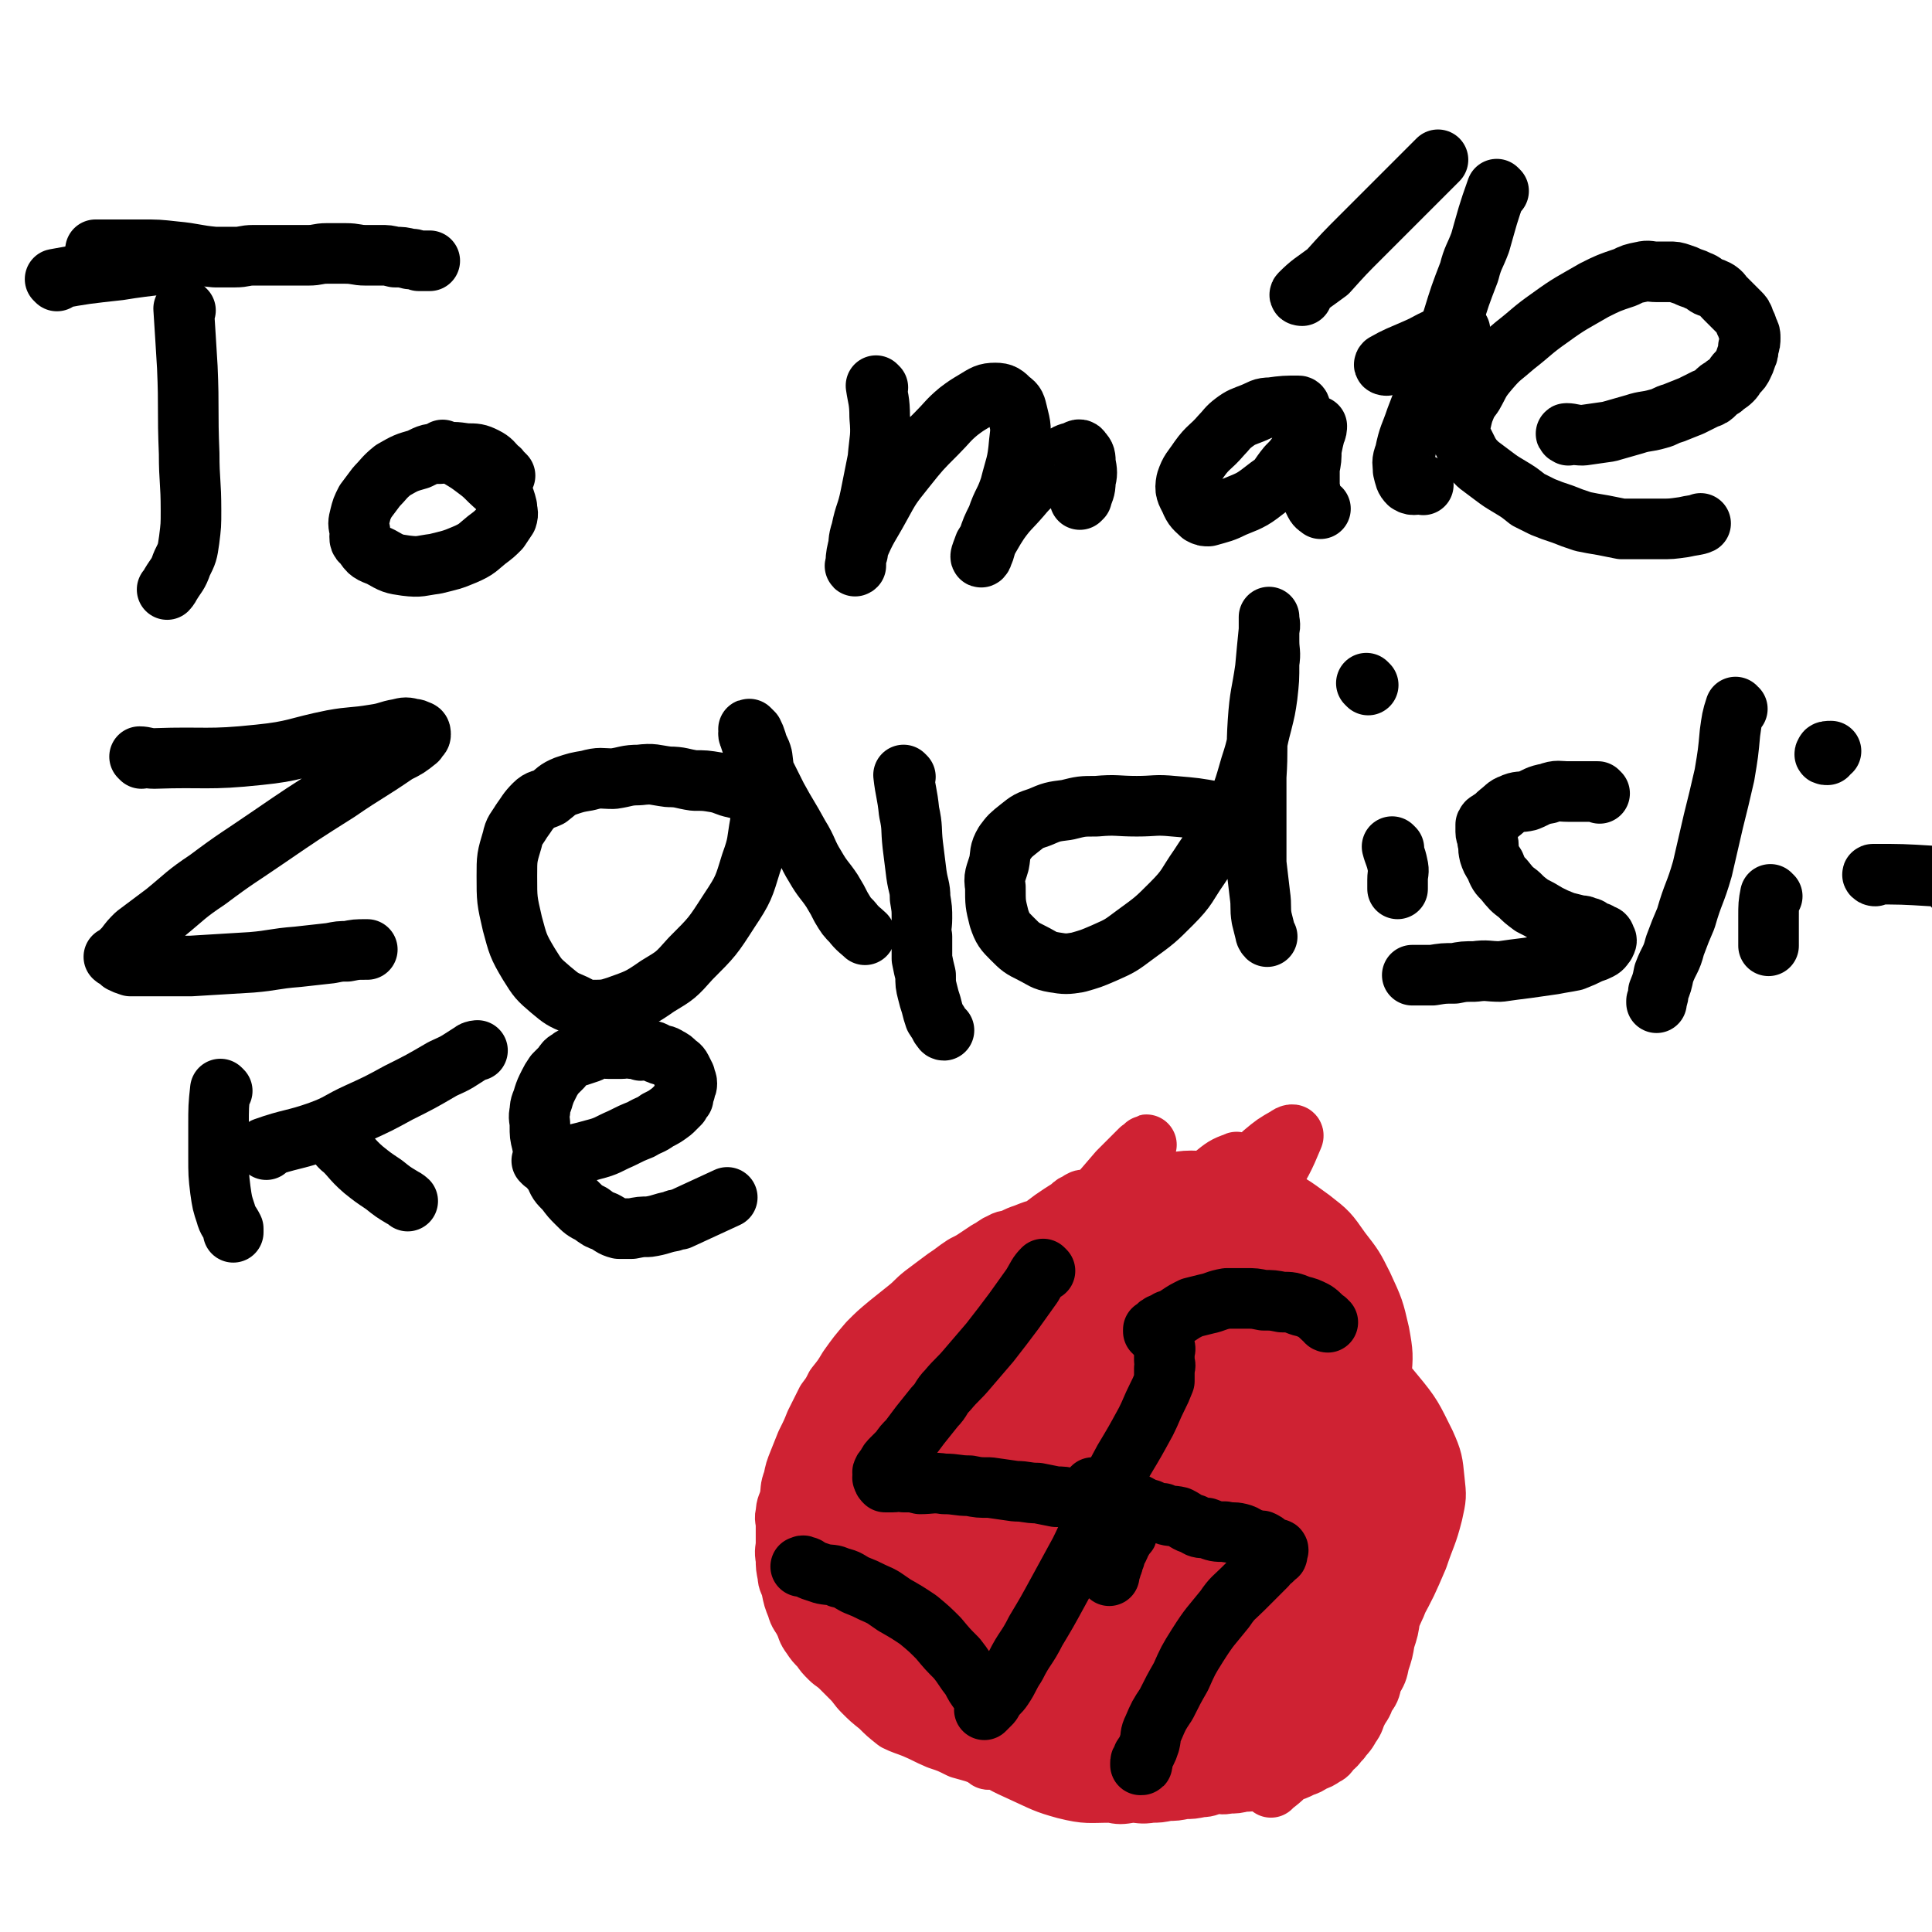
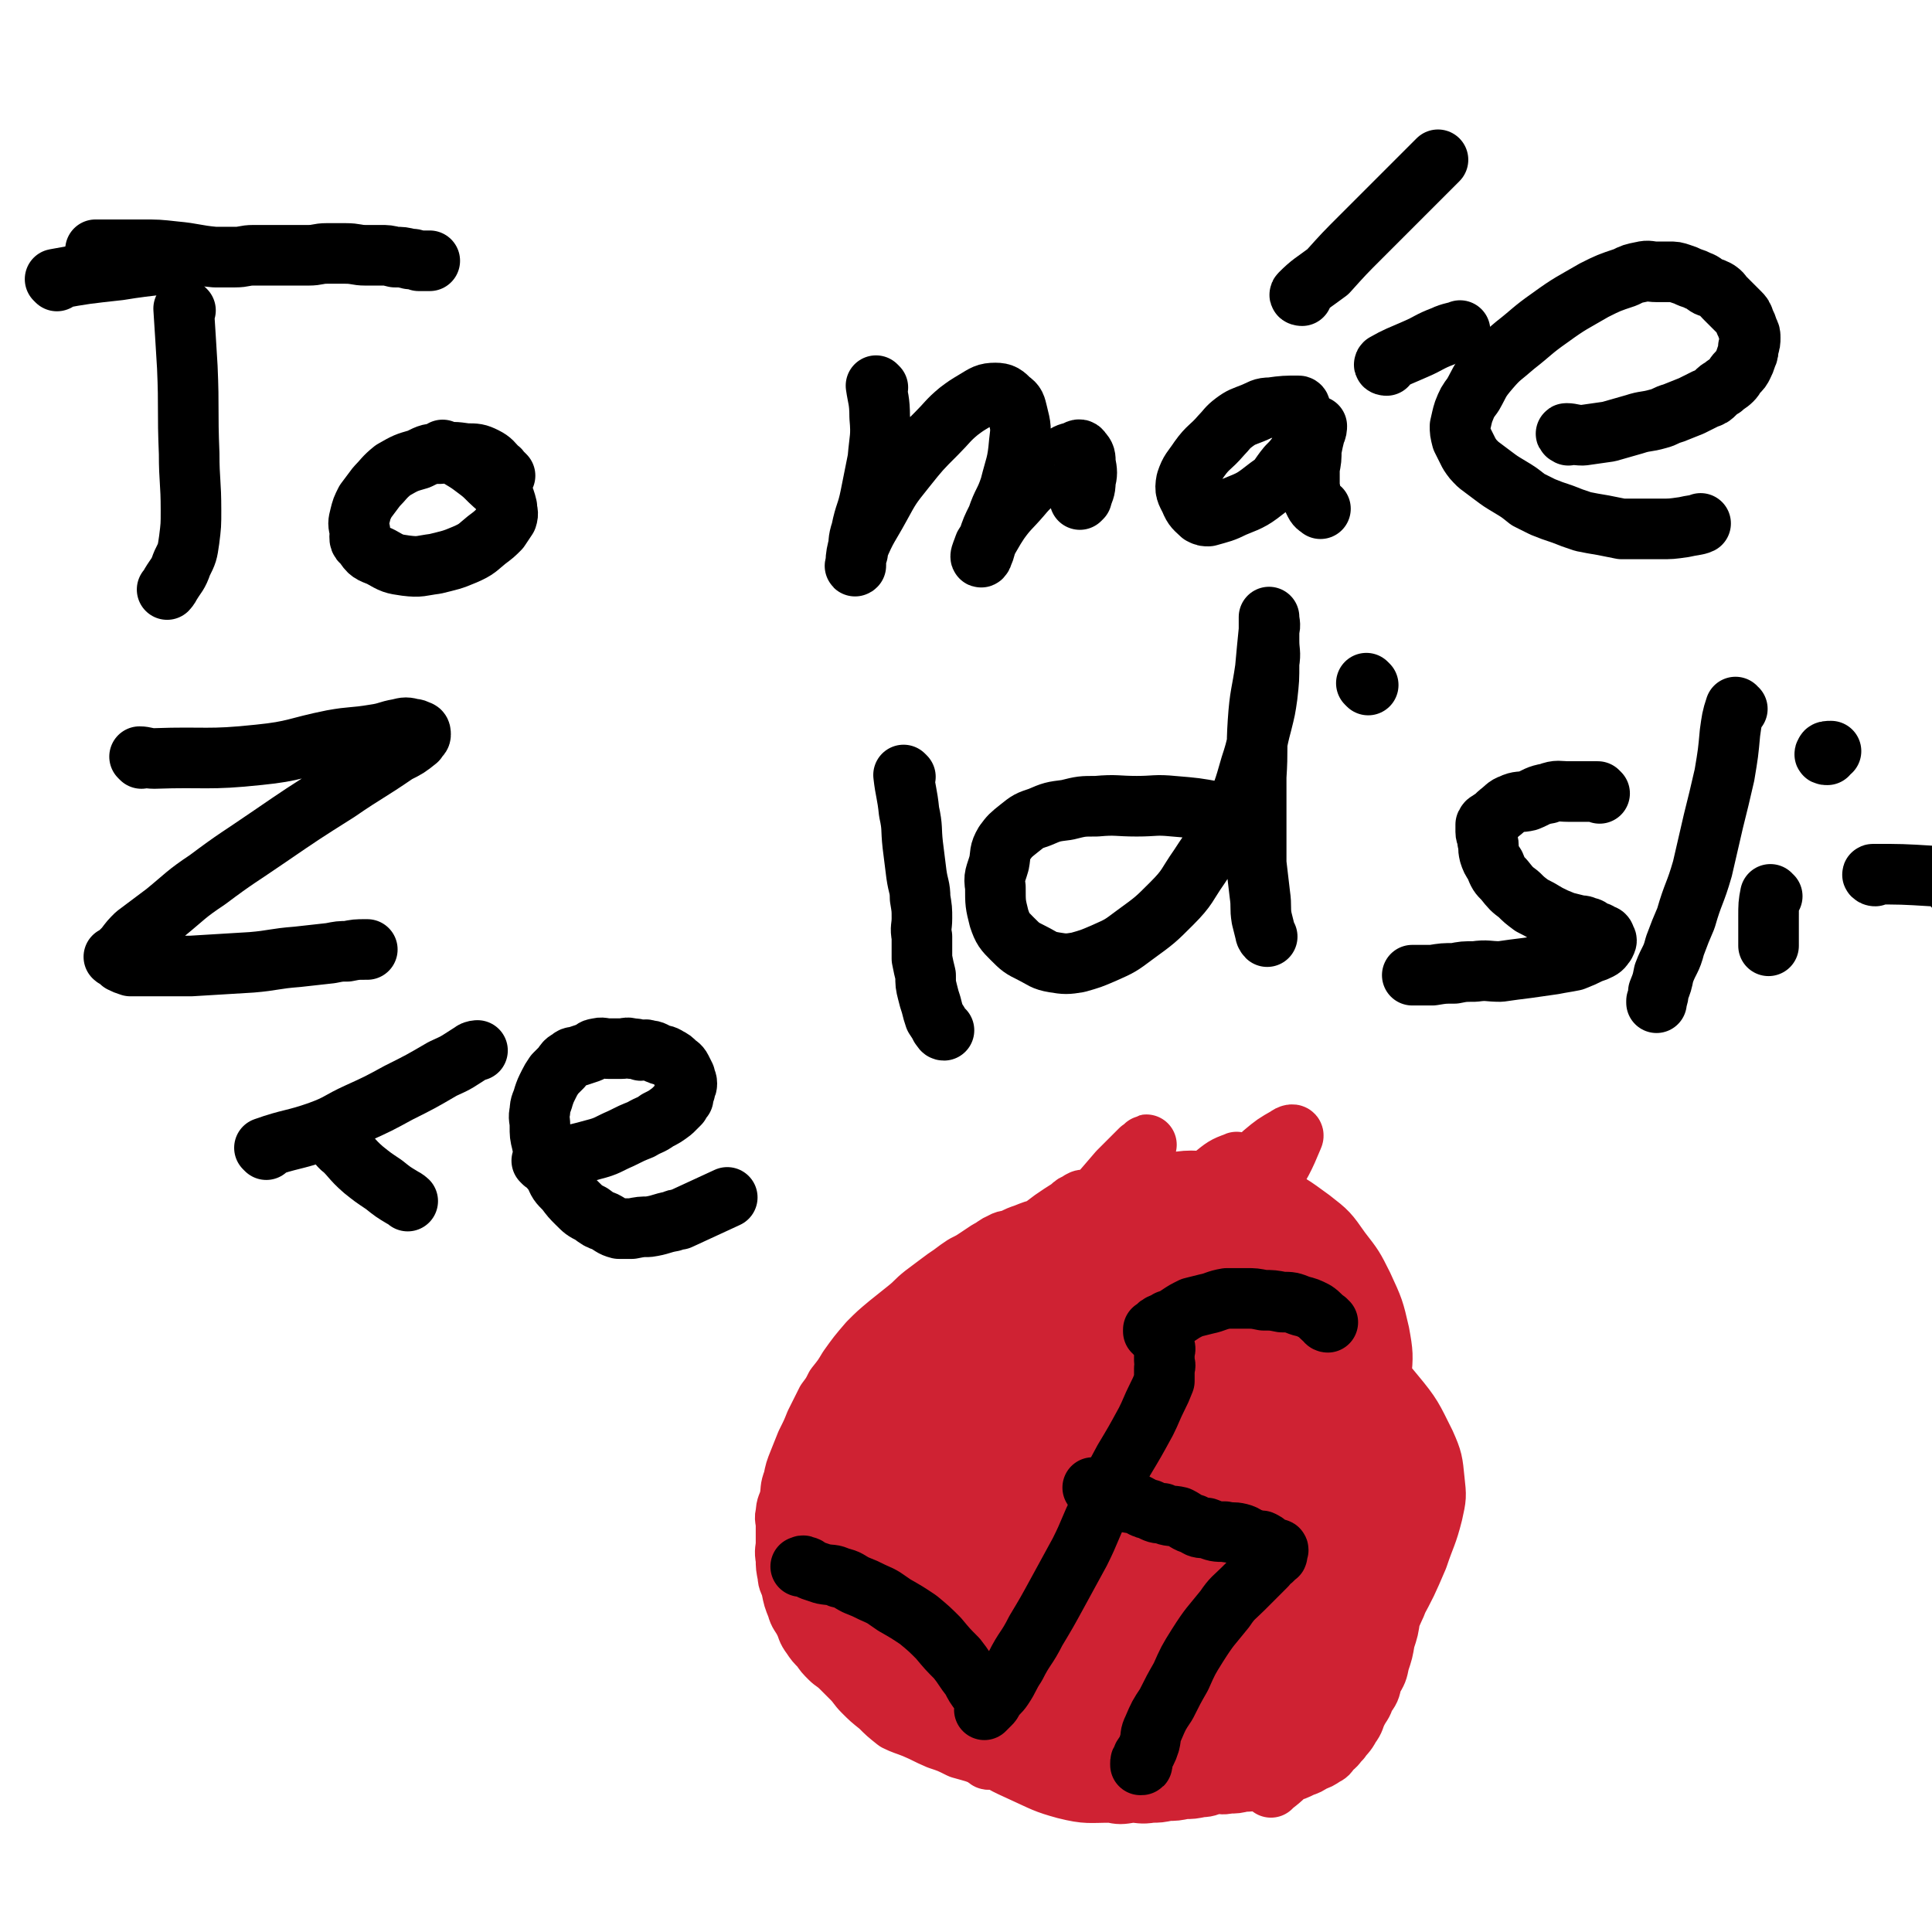
<svg xmlns="http://www.w3.org/2000/svg" viewBox="0 0 1052 1052" version="1.1">
  <g fill="none" stroke="#000000" stroke-width="33" stroke-linecap="round" stroke-linejoin="round">
    <path d="M101,169c0,0 -1,-1 -1,-1 1,15 1,16 2,32 1,23 0,23 1,47 0,15 1,15 1,31 0,8 0,8 -1,16 -1,7 -1,7 -4,13 -2,6 -3,6 -6,11 -1,2 -2,3 -2,3 " />
    <path d="M31,153c0,0 -1,-1 -1,-1 16,-3 17,-3 35,-5 18,-3 27,-3 37,-5 " />
    <path d="M275,259c0,0 0,0 -1,-1 -2,-1 -1,-2 -3,-3 -3,-3 -3,-4 -7,-6 -4,-2 -5,-2 -10,-2 -7,-1 -7,-1 -14,0 -6,0 -6,0 -12,3 -7,2 -7,2 -14,6 -5,4 -5,5 -9,9 -3,4 -3,4 -6,8 -2,4 -2,4 -3,8 -1,4 -1,4 0,8 0,4 -1,5 2,7 3,5 4,5 9,7 7,4 7,4 14,5 8,1 8,0 16,-1 8,-2 9,-2 16,-5 7,-3 7,-4 12,-8 4,-3 4,-3 7,-6 2,-3 2,-3 4,-6 1,-3 0,-3 0,-6 -1,-4 -1,-4 -3,-8 -2,-3 -3,-3 -6,-6 -4,-4 -4,-4 -8,-7 -4,-3 -4,-3 -9,-6 -3,-2 -3,-2 -7,-3 -1,0 -2,-1 -2,-1 " />
    <path d="M478,211c0,0 -1,-1 -1,-1 1,7 2,8 2,17 1,11 0,11 -1,23 -2,10 -2,10 -4,20 -2,10 -3,9 -5,19 -2,6 -1,6 -2,12 -1,3 -1,3 -1,6 0,0 -1,2 0,1 0,-3 0,-5 1,-9 5,-12 6,-12 12,-23 6,-11 6,-11 14,-21 8,-10 8,-10 17,-19 6,-6 6,-7 12,-12 4,-3 4,-3 9,-6 5,-3 6,-4 11,-4 4,0 5,1 8,4 3,2 3,3 4,7 2,8 2,8 1,16 -1,12 -2,12 -5,24 -3,9 -4,8 -7,17 -3,6 -3,6 -5,12 -2,4 -1,4 -3,8 0,1 -1,2 -1,1 0,-1 1,-3 2,-6 4,-6 4,-7 8,-13 5,-7 6,-7 12,-14 5,-6 5,-5 11,-11 5,-4 5,-5 10,-9 4,-3 4,-3 8,-4 2,-1 3,-2 4,0 2,2 2,3 2,6 1,5 1,6 0,10 0,5 -1,5 -2,9 -1,1 -1,1 -1,1 " />
    <path d="M708,222c0,0 0,-1 -1,-1 -7,0 -8,0 -15,1 -5,0 -5,1 -10,3 -5,2 -6,2 -10,5 -4,3 -4,4 -7,7 -6,7 -7,6 -12,13 -4,6 -5,6 -7,12 -1,5 0,6 2,10 2,5 3,5 6,8 2,1 2,1 4,1 7,-2 8,-2 14,-5 10,-4 10,-4 19,-11 6,-4 5,-5 10,-11 3,-3 3,-3 6,-7 3,-4 2,-4 5,-9 2,-2 2,-2 3,-4 1,-1 2,-2 2,-2 0,1 0,2 -1,4 -1,4 -1,4 -2,9 0,5 0,5 -1,10 0,5 0,6 0,10 1,5 1,5 3,9 1,2 2,2 3,3 " />
    <path d="M709,161c0,0 -2,0 -1,-1 6,-6 7,-6 15,-12 9,-10 9,-10 18,-19 12,-12 12,-12 23,-23 10,-10 14,-14 19,-19 " />
-     <path d="M816,104c0,0 -1,-1 -1,-1 -5,14 -5,15 -9,29 -3,8 -4,8 -6,16 -5,13 -5,13 -9,26 -5,14 -5,14 -11,28 -4,13 -4,13 -9,26 -3,9 -4,9 -6,19 -2,5 -1,5 -1,9 1,4 1,5 3,7 3,2 4,0 8,1 0,0 0,0 0,0 " />
    <path d="M755,199c0,0 -2,0 -1,-1 7,-4 8,-4 17,-8 7,-3 7,-4 15,-7 4,-2 7,-2 9,-3 " />
    <path d="M854,237c0,0 -2,-1 -1,-1 3,0 4,1 9,1 7,-1 7,-1 14,-2 7,-2 7,-2 14,-4 6,-2 6,-1 13,-3 4,-1 4,-2 8,-3 5,-2 5,-2 10,-4 4,-2 4,-2 8,-4 3,-1 3,-1 5,-3 2,-2 2,-2 4,-3 2,-2 3,-2 5,-4 2,-2 1,-2 3,-4 2,-2 2,-2 3,-4 1,-2 1,-2 2,-5 1,-2 1,-3 1,-5 1,-2 1,-3 1,-5 0,-2 0,-2 -1,-4 -1,-3 -1,-3 -2,-5 -1,-3 -1,-3 -3,-5 -2,-2 -2,-2 -4,-4 -2,-2 -2,-2 -4,-4 -2,-2 -1,-2 -4,-4 -2,-1 -2,-1 -5,-2 -2,-1 -2,-2 -5,-3 -2,-1 -2,-1 -5,-2 -2,-1 -2,-1 -5,-2 -3,-1 -3,-1 -6,-1 -3,0 -3,0 -7,0 -4,0 -4,-1 -8,0 -5,1 -5,1 -9,3 -9,3 -9,3 -17,7 -12,7 -13,7 -24,15 -10,7 -10,8 -19,15 -8,7 -8,6 -14,13 -6,7 -5,7 -9,14 -3,4 -3,4 -5,9 -1,3 -1,4 -2,8 0,3 0,3 1,7 2,4 2,4 4,8 2,3 2,3 5,6 4,3 4,3 8,6 4,3 4,3 9,6 5,3 5,3 10,7 4,2 4,2 8,4 5,2 5,2 11,4 5,2 5,2 11,4 5,1 5,1 11,2 5,1 5,1 10,2 5,0 5,0 10,0 5,0 5,0 11,0 6,0 6,0 13,-1 4,-1 7,-1 9,-2 " />
    <path d="M77,413c0,0 -1,-1 -1,-1 3,0 4,1 8,1 28,-1 29,1 57,-2 20,-2 20,-4 40,-8 11,-2 11,-1 23,-3 7,-1 7,-2 13,-3 4,-1 4,-1 8,0 1,0 1,0 3,1 1,0 1,1 1,2 0,1 -1,1 -2,3 -5,4 -5,4 -11,7 -16,11 -16,10 -32,21 -19,12 -19,12 -38,25 -16,11 -17,11 -33,23 -12,8 -12,9 -23,18 -8,6 -8,6 -16,12 -3,3 -3,3 -6,7 -1,1 -1,1 -3,3 -1,1 -1,1 -2,2 0,0 -1,0 -1,0 1,1 1,0 2,1 1,0 1,1 2,2 2,1 2,1 5,2 4,0 5,0 9,0 12,0 12,0 24,0 16,-1 16,-1 33,-2 12,-1 12,-2 25,-3 9,-1 9,-1 18,-2 5,-1 5,-1 9,-1 5,-1 5,-1 10,-1 1,0 1,0 1,0 " />
-     <path d="M415,433c0,0 0,-1 -1,-1 -7,-2 -7,-1 -14,-3 -5,-1 -5,-2 -10,-3 -6,-1 -6,-1 -12,-1 -7,-1 -7,-2 -14,-2 -8,-1 -8,-2 -16,-1 -7,0 -7,1 -14,2 -7,0 -7,-1 -14,1 -6,1 -6,1 -12,3 -5,2 -5,3 -9,6 -4,2 -5,1 -8,4 -4,4 -4,5 -7,9 -3,5 -4,5 -5,10 -3,10 -3,10 -3,20 0,13 0,13 3,26 3,11 3,12 9,22 5,8 5,8 12,14 6,5 6,5 13,8 4,2 5,3 9,3 7,0 8,0 14,-2 11,-4 12,-4 22,-11 10,-6 10,-6 18,-15 12,-12 12,-12 21,-26 8,-12 8,-13 12,-26 4,-11 3,-11 5,-22 1,-10 1,-10 2,-20 0,-8 0,-8 -1,-16 -1,-4 -2,-4 -3,-8 -1,-3 -1,-3 -2,-5 -1,-1 -2,-2 -2,-2 -1,0 0,0 0,1 0,1 -1,1 0,3 1,3 1,3 2,6 3,6 3,6 5,11 4,8 4,8 8,16 6,11 6,10 12,21 5,8 4,9 9,17 4,7 5,7 9,13 3,5 3,5 5,9 3,5 3,5 6,8 3,4 5,5 7,7 " />
    <path d="M663,443c0,0 0,-1 -1,-1 -11,-2 -11,-2 -23,-3 -10,-1 -10,0 -20,0 -11,0 -11,-1 -22,0 -8,0 -8,0 -16,2 -8,1 -8,1 -15,4 -6,2 -6,2 -11,6 -5,4 -5,4 -8,8 -3,5 -2,6 -3,11 -2,7 -3,7 -2,13 0,9 0,9 2,17 2,6 3,7 7,11 5,5 5,5 11,8 6,3 6,4 12,5 6,1 7,1 13,0 7,-2 7,-2 14,-5 9,-4 9,-4 17,-10 11,-8 11,-8 20,-17 9,-9 8,-10 15,-20 9,-14 10,-13 18,-28 6,-13 6,-13 10,-27 4,-12 3,-12 6,-23 2,-8 2,-8 3,-15 1,-9 1,-9 1,-18 1,-6 0,-6 0,-12 0,-3 0,-3 0,-6 0,-2 0,-2 0,-4 0,-1 0,-1 0,-2 0,0 0,-1 0,-1 0,3 1,4 0,7 -1,10 -1,10 -2,21 -2,14 -3,14 -4,29 -1,15 0,15 -1,30 0,13 0,13 0,27 0,10 0,10 0,20 1,9 1,8 2,17 1,7 0,7 1,13 1,4 1,4 2,8 0,1 1,2 1,2 " />
-     <path d="M759,462c0,0 -1,-1 -1,-1 1,4 2,5 3,10 1,4 0,4 0,8 0,3 0,4 0,5 " />
    <path d="M745,373c0,0 -1,-1 -1,-1 " />
    <path d="M493,423c0,0 -1,-1 -1,-1 1,9 2,10 3,20 2,9 1,9 2,18 1,8 1,8 2,16 1,7 2,7 2,13 1,6 1,6 1,11 0,5 -1,5 0,10 0,6 0,6 0,12 1,5 1,5 2,9 0,5 0,5 1,9 1,4 1,4 2,7 1,4 1,4 2,7 2,3 2,3 3,5 1,1 1,2 2,2 " />
    <path d="M871,432c0,0 -1,-1 -1,-1 -4,0 -4,0 -7,0 -4,0 -4,0 -9,0 -5,0 -6,-1 -11,1 -6,1 -6,2 -11,4 -4,1 -5,0 -9,2 -3,1 -3,2 -7,5 -2,2 -2,2 -5,4 -1,1 -1,0 -2,2 0,1 0,2 0,4 0,2 1,2 1,5 1,3 0,3 1,7 1,3 1,3 3,6 2,5 2,5 5,8 4,5 4,5 8,8 3,3 3,3 7,6 4,2 4,2 9,5 4,2 4,2 9,4 4,1 4,1 8,2 2,0 2,0 4,1 2,0 2,1 4,2 2,1 2,0 4,2 1,0 2,0 2,2 1,1 1,1 0,3 -1,1 -1,2 -3,3 -2,1 -2,1 -5,2 -4,2 -4,2 -9,4 -5,1 -6,1 -11,2 -7,1 -7,1 -14,2 -8,1 -8,1 -15,2 -7,0 -7,-1 -14,0 -6,0 -6,0 -11,1 -6,0 -6,0 -12,1 -4,0 -4,0 -8,0 -1,0 -1,0 -3,0 0,0 0,0 0,0 " />
    <path d="M946,386c-1,0 -1,-1 -1,-1 -2,6 -2,7 -3,14 -1,11 -1,11 -3,23 -3,13 -3,13 -6,25 -3,13 -3,13 -6,26 -4,14 -5,13 -9,27 -3,7 -3,7 -6,15 -2,8 -3,7 -6,15 -1,5 -1,5 -3,10 0,2 0,2 -1,5 0,0 0,1 0,1 " />
    <path d="M965,488c-1,0 -1,-1 -1,-1 -1,5 -1,6 -1,12 0,3 0,3 0,6 0,2 0,2 0,4 0,2 0,2 0,4 0,1 0,2 0,2 " />
    <path d="M995,411c-1,0 -2,0 -1,-1 0,-1 1,-1 3,-1 " />
-     <path d="M121,594c0,0 -1,-1 -1,-1 -1,9 -1,10 -1,20 0,9 0,9 0,17 0,9 0,10 1,18 1,7 1,7 3,13 1,4 2,4 4,8 0,1 0,2 0,2 " />
    <path d="M145,626c0,0 -1,-1 -1,-1 14,-5 16,-4 30,-9 11,-4 10,-5 21,-10 11,-5 11,-5 22,-11 12,-6 12,-6 24,-13 9,-4 8,-4 16,-9 1,-1 3,-1 3,-1 " />
    <path d="M186,625c0,0 -1,-1 -1,-1 6,5 6,7 13,13 5,4 5,4 11,8 5,4 5,4 10,7 2,1 3,2 3,2 " />
    <path d="M296,633c0,0 -1,-1 -1,-1 13,-3 14,-2 28,-6 8,-2 8,-3 15,-6 6,-3 6,-3 11,-5 5,-3 5,-2 9,-5 4,-2 4,-2 8,-5 2,-2 2,-2 4,-4 1,-2 1,-2 2,-3 0,-2 0,-2 1,-4 0,-2 1,-2 1,-4 0,-2 -1,-2 -1,-4 -1,-2 -1,-2 -2,-4 -1,-2 -2,-2 -3,-3 -2,-2 -2,-2 -4,-3 -3,-2 -3,-1 -5,-2 -3,-1 -3,-2 -6,-2 -2,-1 -2,0 -4,0 -3,-1 -3,-1 -5,-1 -3,-1 -3,0 -6,0 -3,0 -3,0 -6,0 -4,0 -4,-1 -7,0 -2,0 -2,1 -4,2 -3,1 -3,1 -6,2 -3,1 -3,0 -5,2 -2,1 -2,1 -4,4 -2,2 -2,2 -4,4 -2,3 -2,3 -3,5 -2,4 -2,4 -3,7 -1,4 -2,4 -2,8 -1,4 0,4 0,8 0,5 0,5 1,9 1,5 1,5 3,9 1,4 1,5 4,8 2,5 2,5 6,9 3,4 3,4 6,7 4,4 4,4 8,6 4,3 4,3 7,4 4,2 4,3 8,4 3,0 3,0 7,0 5,-1 5,-1 9,-1 7,-1 7,-2 13,-3 2,-1 2,-1 4,-1 13,-6 13,-6 26,-12 " />
    <path d="M1021,477c-1,0 -2,-1 -1,-1 15,0 16,0 32,1 6,0 7,-1 12,1 1,1 0,2 0,4 0,0 0,0 0,1 " />
  </g>
  <g fill="none" stroke="#CF2233" stroke-width="33" stroke-linecap="round" stroke-linejoin="round">
    <path d="M538,958c0,0 -1,-1 -1,-1 " />
    <path d="M539,958c0,0 0,-1 -1,-1 -7,-3 -8,-3 -15,-5 -6,-3 -6,-3 -12,-5 -7,-3 -6,-3 -13,-6 -5,-2 -6,-2 -10,-4 -5,-4 -5,-4 -9,-8 -5,-4 -5,-4 -9,-8 -3,-3 -3,-4 -6,-7 -3,-3 -3,-3 -6,-6 -3,-3 -4,-3 -6,-5 -3,-3 -3,-3 -5,-6 -3,-3 -3,-3 -5,-6 -3,-4 -2,-4 -4,-8 -2,-4 -3,-4 -4,-8 -2,-5 -2,-5 -3,-10 -1,-4 -2,-4 -2,-7 -1,-5 -1,-5 -1,-9 -1,-5 0,-5 0,-9 0,-5 0,-5 0,-9 0,-4 -1,-4 0,-7 0,-4 1,-4 2,-8 1,-5 0,-5 2,-10 1,-5 1,-5 3,-10 2,-5 2,-5 4,-10 3,-6 3,-6 5,-11 3,-6 3,-6 6,-12 3,-4 3,-4 5,-8 4,-5 4,-5 7,-10 5,-7 5,-7 11,-14 5,-5 5,-5 11,-10 5,-4 5,-4 10,-8 5,-4 4,-4 9,-8 4,-3 4,-3 8,-6 4,-3 4,-3 7,-5 4,-3 4,-3 7,-5 4,-2 4,-2 7,-4 3,-2 3,-2 6,-4 4,-2 4,-3 7,-4 3,-2 3,-1 6,-2 4,-2 4,-2 7,-3 5,-2 5,-2 9,-3 5,-2 4,-3 9,-4 5,-2 5,-2 10,-3 4,-1 5,-1 9,-2 5,-1 5,-1 9,-2 5,-1 5,-1 10,-2 4,-1 4,-1 9,-1 5,-1 5,0 9,0 5,0 5,0 9,0 5,0 5,0 9,0 4,0 4,-1 8,0 4,0 4,1 8,2 4,1 4,0 8,2 4,0 4,0 7,2 4,1 4,1 7,3 4,1 4,1 7,3 3,2 3,3 6,4 4,3 4,2 7,4 2,2 2,2 4,4 3,3 3,3 5,6 2,4 2,4 4,7 2,4 2,4 4,8 2,4 2,4 4,8 2,5 2,5 4,9 2,4 2,4 4,8 2,4 2,4 4,8 2,4 2,4 4,8 2,4 3,4 4,8 2,5 1,5 2,10 1,5 1,5 2,9 1,5 1,5 2,10 1,5 1,5 2,9 1,5 2,5 2,10 1,4 0,4 0,8 1,5 1,5 1,9 0,5 0,5 0,10 0,5 0,5 0,10 0,6 0,6 0,11 0,6 1,6 0,12 0,6 0,6 -1,11 0,6 0,6 -2,12 -1,7 -1,7 -3,13 -1,6 -1,6 -3,12 -1,5 -1,5 -4,10 -1,5 -1,5 -4,9 -1,4 -2,4 -4,8 -2,4 -1,4 -4,8 -2,4 -3,4 -5,7 -3,3 -2,3 -5,5 -2,3 -2,3 -4,4 -3,2 -3,2 -6,3 -3,2 -3,2 -6,3 -4,2 -4,2 -8,3 -4,2 -4,1 -8,2 -4,1 -4,2 -8,2 -4,1 -4,1 -8,1 -4,1 -4,1 -8,1 -4,1 -4,0 -7,0 -4,1 -4,2 -8,2 -5,1 -5,1 -9,1 -5,1 -5,1 -9,1 -5,1 -5,1 -9,1 -6,1 -6,0 -11,0 -6,1 -6,1 -11,0 -12,0 -13,1 -25,-2 -11,-3 -12,-4 -23,-9 -11,-5 -11,-5 -21,-12 -8,-6 -8,-7 -16,-14 -7,-6 -7,-6 -14,-12 -6,-6 -6,-6 -12,-12 -6,-6 -7,-6 -12,-12 -6,-7 -6,-7 -10,-14 -8,-13 -8,-12 -15,-26 -5,-10 -6,-10 -9,-21 -3,-9 -3,-10 -4,-20 -2,-9 -2,-9 -1,-19 0,-8 0,-8 2,-16 2,-7 2,-7 5,-13 3,-5 3,-6 6,-10 4,-5 4,-5 9,-9 6,-4 6,-4 12,-7 6,-3 6,-3 12,-4 5,-2 5,-2 9,-2 5,-1 5,-1 9,-1 4,0 4,0 8,1 2,0 3,0 4,1 1,1 2,2 2,3 -1,4 -1,5 -3,8 -7,10 -8,10 -16,20 -7,8 -7,8 -14,16 -6,7 -6,7 -12,14 -4,5 -4,4 -7,9 -4,5 -4,5 -6,11 -3,6 -2,6 -3,12 -1,4 -1,4 0,7 0,3 0,5 2,6 4,3 5,3 9,3 9,-3 10,-3 19,-9 14,-9 14,-10 26,-22 10,-11 9,-12 19,-24 9,-13 9,-12 18,-25 6,-10 5,-10 10,-20 3,-6 3,-6 5,-12 2,-4 2,-5 2,-9 1,-2 0,-4 -1,-4 -4,-1 -6,0 -9,2 -13,11 -13,11 -24,24 -11,13 -11,14 -22,28 -8,12 -8,12 -15,24 -5,8 -5,8 -9,16 -2,4 -3,4 -3,8 -1,2 -1,4 0,3 7,-2 9,-3 16,-10 13,-13 13,-14 25,-29 14,-17 14,-17 27,-34 12,-14 13,-14 24,-28 8,-11 7,-12 14,-23 5,-7 5,-7 10,-14 2,-2 3,-4 3,-5 0,-1 -2,-1 -3,0 -11,9 -11,9 -20,18 -17,16 -17,16 -32,32 -15,16 -15,16 -28,31 -11,12 -10,12 -21,24 -5,6 -6,5 -11,11 -1,2 -2,4 -1,3 4,-4 5,-6 11,-13 14,-15 13,-16 28,-31 17,-17 18,-15 35,-32 15,-15 14,-16 29,-31 10,-12 10,-12 21,-24 5,-6 5,-6 11,-12 2,-2 4,-4 3,-3 -1,2 -4,4 -8,9 -15,16 -14,16 -29,32 -17,18 -17,19 -35,36 -16,15 -16,15 -32,30 -12,10 -12,10 -24,19 -4,3 -7,7 -9,5 -2,-1 -1,-5 1,-10 10,-19 10,-20 23,-38 17,-22 18,-22 36,-43 17,-19 17,-18 34,-37 12,-13 12,-13 24,-27 6,-6 6,-6 12,-12 2,-1 4,-4 3,-2 -5,9 -7,11 -15,22 -17,25 -16,25 -35,48 -19,25 -20,24 -41,47 -17,18 -17,19 -34,36 -10,11 -11,10 -22,20 -4,3 -6,7 -8,6 -2,0 0,-4 1,-7 9,-16 9,-16 19,-31 12,-18 12,-17 26,-34 13,-17 12,-17 27,-33 10,-12 11,-12 23,-24 7,-7 7,-7 15,-14 3,-2 5,-4 5,-4 1,-1 -2,1 -3,3 -13,11 -14,10 -26,22 -19,18 -18,19 -36,37 -16,16 -16,16 -32,33 -12,11 -12,11 -24,24 -5,6 -5,6 -11,12 -2,2 -4,5 -3,4 4,-8 5,-12 13,-21 15,-19 16,-19 33,-36 18,-18 18,-18 36,-35 15,-14 16,-14 31,-27 10,-8 10,-8 21,-15 3,-2 6,-5 7,-3 2,1 1,4 -1,8 -10,19 -10,19 -23,37 -15,22 -16,21 -32,42 -14,18 -14,19 -27,37 -7,12 -8,12 -15,23 -2,4 -5,8 -4,7 1,0 4,-3 8,-8 18,-19 17,-20 35,-39 20,-21 20,-21 40,-41 18,-18 18,-18 36,-34 13,-12 13,-12 27,-23 5,-4 7,-7 11,-7 2,-1 1,3 0,5 -13,23 -14,23 -28,46 -19,28 -19,29 -40,56 -20,25 -20,25 -41,48 -14,15 -14,16 -29,30 -5,5 -9,9 -12,9 -2,1 0,-4 2,-8 13,-23 13,-23 27,-44 18,-27 19,-26 39,-52 20,-24 19,-24 40,-48 17,-19 17,-19 34,-36 11,-11 11,-12 23,-22 5,-4 6,-5 12,-7 1,-1 1,1 0,1 -9,18 -9,19 -20,36 -20,29 -20,29 -42,56 -23,30 -24,29 -48,58 -20,24 -20,24 -41,47 -14,15 -14,15 -27,30 -6,6 -6,6 -11,11 -1,1 -2,2 -2,2 10,-13 11,-15 22,-29 19,-25 19,-25 39,-50 21,-26 21,-26 43,-51 20,-24 20,-24 40,-48 17,-20 17,-20 35,-40 13,-14 13,-15 27,-28 6,-5 6,-5 13,-9 1,-1 4,-2 3,0 -5,12 -6,14 -15,28 -18,29 -18,29 -38,57 -23,31 -24,30 -48,60 -21,25 -20,25 -42,49 -16,17 -16,18 -33,34 -9,9 -9,8 -19,15 -2,2 -5,3 -4,2 4,-10 6,-13 14,-24 15,-22 16,-22 33,-43 18,-21 19,-20 38,-41 18,-19 18,-19 37,-37 13,-13 13,-13 27,-26 9,-7 9,-7 19,-14 3,-2 5,-4 7,-4 1,0 0,2 -1,3 -9,17 -8,18 -19,34 -19,26 -19,26 -39,52 -20,26 -21,25 -42,50 -16,20 -16,21 -33,40 -11,12 -11,12 -22,23 -4,4 -7,7 -8,8 -1,1 1,-2 3,-5 14,-21 13,-21 27,-41 17,-24 17,-24 35,-48 19,-24 18,-24 38,-47 17,-19 17,-19 36,-37 12,-11 12,-12 25,-22 5,-4 6,-5 12,-7 2,-1 5,-1 4,1 -3,15 -4,18 -12,33 -15,28 -16,28 -35,54 -21,29 -21,29 -44,57 -17,22 -17,23 -36,44 -12,14 -13,13 -26,26 -4,4 -7,8 -9,8 -2,1 0,-3 1,-6 13,-21 13,-21 27,-41 17,-24 17,-24 36,-47 19,-23 20,-23 40,-45 16,-18 16,-18 33,-35 13,-12 13,-12 26,-23 6,-4 6,-5 13,-8 1,-1 4,-2 3,0 -4,11 -5,13 -13,25 -17,27 -16,27 -35,53 -22,29 -22,28 -45,56 -19,23 -19,23 -38,44 -13,14 -13,14 -27,27 -6,5 -7,6 -12,10 -1,1 -1,-1 -1,-1 10,-18 10,-19 22,-36 15,-22 15,-22 33,-43 18,-20 18,-20 37,-39 16,-17 16,-17 33,-32 12,-11 13,-10 26,-19 6,-4 6,-5 13,-8 2,-1 5,-2 4,0 -2,10 -2,12 -8,23 -15,28 -16,27 -35,53 -20,29 -21,28 -42,56 -18,23 -17,23 -36,45 -11,15 -11,15 -24,28 -4,4 -8,9 -8,6 -1,-5 1,-11 5,-21 13,-33 13,-34 29,-64 18,-33 20,-32 40,-63 17,-25 17,-26 36,-50 13,-16 14,-16 28,-30 8,-7 8,-9 16,-13 2,-1 5,0 4,2 -4,19 -4,21 -13,39 -16,32 -17,32 -36,62 -20,29 -21,29 -42,57 -17,21 -17,22 -35,42 -9,10 -10,10 -20,19 -2,2 -6,5 -5,3 1,-10 3,-14 9,-27 13,-25 14,-25 30,-49 18,-25 19,-25 39,-48 18,-20 17,-21 37,-40 13,-12 14,-12 29,-23 7,-5 8,-6 16,-9 2,-1 5,-2 5,1 -1,13 -1,16 -7,30 -13,29 -14,29 -31,57 -18,27 -19,27 -39,53 -16,20 -17,20 -34,39 -8,9 -8,10 -17,17 -2,2 -5,2 -5,1 5,-15 6,-18 15,-33 13,-25 13,-25 30,-48 17,-24 18,-23 37,-45 17,-19 17,-18 34,-36 10,-11 10,-11 21,-21 6,-4 6,-5 13,-7 2,-1 5,0 4,2 -3,14 -4,15 -12,29 -14,27 -14,27 -31,52 -17,26 -18,26 -38,50 -17,21 -16,21 -34,41 -10,11 -10,10 -21,21 -3,3 -6,7 -6,5 -1,-3 2,-8 6,-15 13,-22 13,-22 28,-42 14,-20 14,-20 30,-39 15,-17 15,-17 31,-33 10,-10 11,-9 21,-18 5,-4 5,-7 9,-8 1,-1 2,1 1,3 -5,16 -4,17 -12,31 -14,25 -14,25 -31,48 -16,22 -17,21 -35,42 -12,15 -12,15 -26,28 -7,6 -7,8 -14,11 -2,1 -4,-1 -4,-3 6,-15 7,-17 16,-31 13,-20 14,-20 29,-38 15,-19 15,-19 32,-38 12,-13 12,-13 26,-26 8,-8 8,-8 16,-15 3,-2 6,-6 7,-4 2,1 1,5 0,10 -8,21 -8,22 -19,41 -14,24 -15,24 -31,47 -13,19 -14,19 -28,37 -9,11 -9,10 -19,21 -3,3 -5,6 -6,5 -1,0 1,-3 2,-6 8,-17 8,-17 17,-33 12,-21 12,-21 27,-39 12,-17 13,-16 27,-32 10,-12 9,-12 19,-23 7,-7 7,-7 15,-13 2,-2 4,-4 5,-3 2,1 1,4 0,8 -5,19 -4,19 -13,37 -8,19 -9,19 -20,36 -10,16 -11,15 -23,30 -7,9 -7,9 -14,19 -3,3 -3,4 -6,6 0,1 0,-1 0,-1 7,-11 8,-11 15,-22 10,-14 11,-14 20,-29 9,-13 9,-13 17,-26 5,-10 4,-11 9,-21 3,-6 3,-6 7,-11 2,-2 3,-3 4,-4 0,-1 0,1 -1,1 -3,9 -4,9 -7,17 -5,13 -5,13 -10,26 -5,12 -5,12 -10,23 -3,7 -4,7 -6,14 -3,5 -3,5 -4,11 -1,2 -2,5 -1,4 4,-1 6,-3 10,-8 8,-11 7,-12 15,-24 8,-14 8,-14 15,-29 7,-13 7,-13 14,-27 4,-9 4,-9 9,-19 1,-3 1,-3 3,-6 1,-1 2,-3 2,-2 -3,6 -3,8 -7,15 -9,17 -9,16 -18,33 -7,15 -7,15 -15,30 -6,12 -5,13 -12,25 -5,9 -5,8 -10,17 -2,3 -3,3 -4,7 0,2 0,3 1,3 4,0 5,0 9,-3 8,-7 8,-7 15,-16 9,-9 9,-9 16,-20 7,-10 7,-11 12,-22 3,-6 2,-7 5,-14 2,-4 2,-4 3,-9 0,-2 0,-4 -1,-3 -4,2 -5,4 -9,9 -9,12 -9,12 -17,25 -9,15 -8,16 -16,32 -8,14 -8,14 -16,28 -5,10 -6,10 -11,20 -2,3 -3,3 -4,7 -1,1 -1,3 -1,2 5,-4 7,-5 12,-12 11,-12 11,-12 19,-25 10,-15 9,-15 18,-31 9,-15 10,-14 18,-30 7,-13 7,-13 13,-27 4,-12 5,-12 8,-24 2,-9 2,-9 1,-18 -1,-10 -1,-11 -5,-20 -7,-14 -7,-15 -17,-27 -9,-11 -9,-11 -20,-19 -9,-7 -10,-8 -20,-13 -6,-3 -7,-4 -14,-4 -9,-1 -10,-1 -19,1 -9,3 -10,3 -18,9 -7,5 -7,6 -13,13 -5,6 -5,7 -8,15 -4,8 -4,8 -5,18 0,13 -1,14 3,27 4,14 5,14 12,27 8,12 8,12 17,21 7,7 8,7 16,10 6,2 8,3 13,1 11,-4 12,-5 19,-13 8,-10 6,-11 10,-23 3,-10 4,-10 6,-21 3,-12 3,-12 4,-25 1,-14 1,-14 -1,-28 -2,-19 -2,-19 -8,-37 -6,-16 -7,-16 -16,-31 -7,-11 -7,-11 -16,-21 -5,-7 -5,-7 -11,-12 -5,-4 -5,-4 -10,-6 -4,-2 -5,-2 -9,-2 -5,-1 -5,-1 -9,0 -7,1 -7,1 -13,4 -8,4 -8,5 -15,10 -10,8 -11,8 -20,17 -12,12 -12,13 -20,27 -8,13 -8,14 -14,29 -6,15 -6,15 -11,31 -4,14 -4,14 -6,29 -2,12 -1,12 -1,24 1,10 0,10 2,19 2,10 2,11 6,20 4,7 5,7 11,13 4,4 4,5 10,8 6,3 7,3 14,4 9,2 9,2 18,1 13,-2 14,-3 26,-7 10,-4 11,-4 20,-10 10,-6 10,-7 19,-14 8,-8 8,-8 16,-16 7,-9 7,-9 13,-19 6,-9 5,-9 10,-19 5,-11 5,-11 9,-23 3,-10 3,-11 5,-21 2,-10 2,-10 1,-19 0,-10 0,-11 -2,-20 -4,-11 -4,-11 -10,-20 -5,-9 -5,-9 -12,-16 -7,-6 -7,-7 -15,-12 -8,-5 -9,-4 -18,-8 -10,-3 -10,-4 -19,-5 -14,-2 -15,-3 -29,-2 -12,2 -13,2 -24,7 -12,5 -12,6 -23,13 -12,8 -13,7 -23,18 -11,11 -11,11 -20,24 -9,12 -10,12 -17,26 -6,14 -6,15 -10,30 -5,17 -5,17 -8,35 -3,16 -3,17 -3,33 -1,16 0,16 2,32 3,14 2,15 8,27 6,13 7,14 16,24 8,9 9,9 19,15 8,4 8,4 16,6 10,2 10,2 19,1 12,0 12,0 23,-3 15,-5 16,-6 30,-14 12,-9 12,-10 22,-20 12,-12 11,-13 22,-25 11,-13 12,-13 22,-27 10,-12 10,-12 18,-26 7,-13 6,-13 12,-27 6,-13 7,-12 11,-26 3,-12 3,-13 3,-25 1,-11 1,-12 -1,-23 -3,-13 -3,-13 -9,-26 -5,-10 -5,-10 -12,-19 -7,-10 -7,-10 -16,-17 -11,-8 -12,-9 -24,-14 -13,-5 -14,-5 -27,-6 -14,-1 -15,-2 -29,1 -16,4 -16,5 -31,13 -14,8 -15,8 -27,18 -13,12 -13,12 -24,26 -11,14 -11,15 -20,30 -8,15 -9,15 -16,30 -7,16 -8,16 -13,34 -5,16 -5,17 -7,34 -2,16 -2,16 -2,33 1,17 1,17 5,34 4,14 3,14 11,27 6,10 7,10 15,18 7,5 7,6 15,9 11,4 11,4 22,4 14,1 15,1 29,-1 14,-2 14,-2 28,-6 12,-4 13,-4 23,-11 10,-6 11,-7 18,-17 7,-10 7,-11 12,-24 5,-14 5,-14 6,-29 1,-15 1,-16 -3,-30 -5,-15 -5,-16 -14,-29 -9,-14 -10,-15 -23,-25 -13,-9 -14,-9 -29,-14 -12,-4 -13,-5 -26,-3 -16,1 -17,1 -32,9 -13,6 -13,8 -23,19 -8,9 -8,9 -12,20 -4,13 -5,14 -3,27 1,18 2,19 9,36 7,17 7,18 19,32 12,13 13,12 28,22 13,8 13,9 28,14 15,5 16,5 32,5 14,1 14,1 28,-3 14,-4 15,-4 27,-13 12,-8 13,-9 20,-21 7,-11 8,-12 9,-24 1,-13 1,-15 -4,-26 -6,-12 -7,-13 -18,-21 -9,-7 -10,-9 -21,-9 -13,-1 -15,0 -26,6 -13,6 -13,7 -22,17 -8,8 -8,9 -13,19 -3,5 -4,6 -3,11 3,7 5,10 12,13 11,3 13,-1 26,-1 1,0 0,0 1,0 " />
  </g>
  <g fill="none" stroke="#000000" stroke-width="33" stroke-linecap="round" stroke-linejoin="round">
-     <path d="M569,692c0,0 -1,-1 -1,-1 -3,3 -3,4 -6,9 -5,7 -5,7 -10,14 -6,8 -6,8 -13,17 -6,7 -6,7 -12,14 -5,6 -6,6 -11,12 -4,4 -3,5 -7,9 -4,5 -4,5 -8,10 -3,4 -3,4 -6,8 -3,3 -3,3 -5,6 -2,2 -2,2 -4,4 -2,2 -2,2 -3,4 -1,2 -2,2 -2,3 -1,1 0,1 0,2 0,1 -1,2 0,2 0,1 0,1 1,2 2,0 2,0 4,0 3,0 3,-1 6,0 5,0 5,0 9,1 6,0 7,-1 13,0 7,0 7,1 14,1 5,1 5,1 11,1 7,1 7,1 14,2 6,0 6,1 12,1 5,1 5,1 10,2 4,0 4,0 8,1 3,0 3,0 5,0 2,1 2,1 4,2 3,0 3,1 5,1 3,1 3,1 5,1 2,1 2,2 3,2 2,1 2,1 4,1 2,1 2,1 3,1 2,2 2,2 2,3 1,1 0,1 1,2 0,1 -1,1 -1,2 0,1 1,2 0,2 0,2 0,2 -1,2 0,2 -1,1 -1,2 -1,2 -1,2 -2,3 0,2 -1,2 -1,3 -1,1 -1,1 -1,2 -1,2 -1,2 -1,3 -1,1 0,1 -1,2 0,2 0,1 -1,2 0,1 0,1 0,2 -1,1 -1,1 -1,2 0,1 0,1 0,1 0,0 0,0 0,1 " />
    <path d="M596,811c0,0 -1,-1 -1,-1 2,1 3,1 5,2 3,2 3,2 6,3 3,2 3,2 6,2 3,2 4,1 7,2 4,2 3,2 7,3 4,2 4,2 7,2 4,2 5,1 9,2 4,2 4,3 8,4 3,2 3,2 7,2 5,2 5,2 10,2 4,1 4,0 8,1 4,1 3,2 7,3 2,1 3,1 5,1 2,1 2,1 3,2 1,1 1,1 2,2 1,0 1,0 2,0 1,1 2,0 2,1 0,0 -1,0 -1,1 0,0 0,0 0,1 0,0 1,1 0,1 -1,1 -1,1 -2,2 -1,1 -1,1 -2,1 -1,2 -1,2 -2,3 -3,3 -3,3 -5,5 -4,4 -4,4 -7,7 -5,5 -6,5 -10,11 -8,10 -8,9 -15,20 -5,8 -5,8 -9,17 -4,7 -4,7 -8,15 -4,6 -4,6 -7,13 -2,4 -1,4 -2,8 -1,3 -1,3 -2,5 -1,2 -2,2 -2,4 -1,1 -1,1 -1,2 0,1 0,1 0,1 1,0 1,0 1,-1 " />
    <path d="M723,720c0,0 -1,0 -1,-1 -3,-2 -3,-3 -6,-5 -4,-2 -4,-2 -8,-3 -5,-2 -5,-2 -10,-2 -5,-1 -5,-1 -10,-1 -5,-1 -5,-1 -9,-1 -6,0 -6,0 -11,0 -6,1 -6,2 -11,3 -4,1 -4,1 -8,2 -4,2 -4,2 -7,4 -3,2 -3,2 -6,3 -2,2 -2,1 -4,2 -2,1 -1,1 -2,2 -1,1 -1,1 -2,1 0,1 0,1 0,1 1,0 1,0 1,1 1,0 1,0 1,1 1,0 1,1 1,1 1,1 1,1 1,1 1,1 1,1 1,2 1,1 1,1 1,2 1,2 0,2 0,4 0,2 0,2 0,4 0,2 1,2 0,4 0,4 0,4 0,7 -2,5 -2,5 -4,9 -3,6 -3,7 -6,13 -6,11 -6,11 -12,21 -7,13 -7,13 -13,26 -6,12 -5,12 -11,24 -6,11 -6,11 -12,22 -6,11 -6,11 -12,21 -5,10 -6,9 -11,19 -4,6 -3,6 -7,12 -2,3 -3,3 -5,6 -1,2 -1,2 -2,3 -1,1 -1,1 -2,2 -1,1 -1,1 -1,1 0,-1 1,-1 0,-2 0,-2 0,-2 0,-3 -1,-2 -1,-2 -2,-4 -3,-4 -3,-4 -5,-8 -4,-5 -4,-6 -8,-11 -5,-5 -5,-5 -10,-11 -5,-5 -5,-5 -11,-10 -6,-4 -6,-4 -13,-8 -6,-4 -5,-4 -12,-7 -4,-2 -4,-2 -9,-4 -4,-2 -4,-3 -9,-4 -4,-2 -4,-1 -9,-2 -3,-1 -3,-1 -6,-2 -2,-1 -2,-2 -4,-2 -1,-1 -1,0 -2,0 " />
    <path d="M53,137c0,0 0,0 -1,-1 0,0 1,0 1,0 2,0 2,0 4,0 4,0 4,0 8,0 6,0 6,0 12,0 9,0 9,0 18,1 11,1 11,2 22,3 6,0 6,0 11,0 5,0 5,-1 10,-1 5,0 5,0 10,0 5,0 5,0 10,0 5,0 5,0 10,0 5,0 5,-1 10,-1 5,0 5,0 10,0 6,0 6,1 11,1 4,0 4,0 8,0 4,0 4,0 8,1 4,0 4,0 8,1 2,0 2,0 5,1 1,0 1,0 3,0 1,0 2,0 3,0 " />
  </g>
</svg>